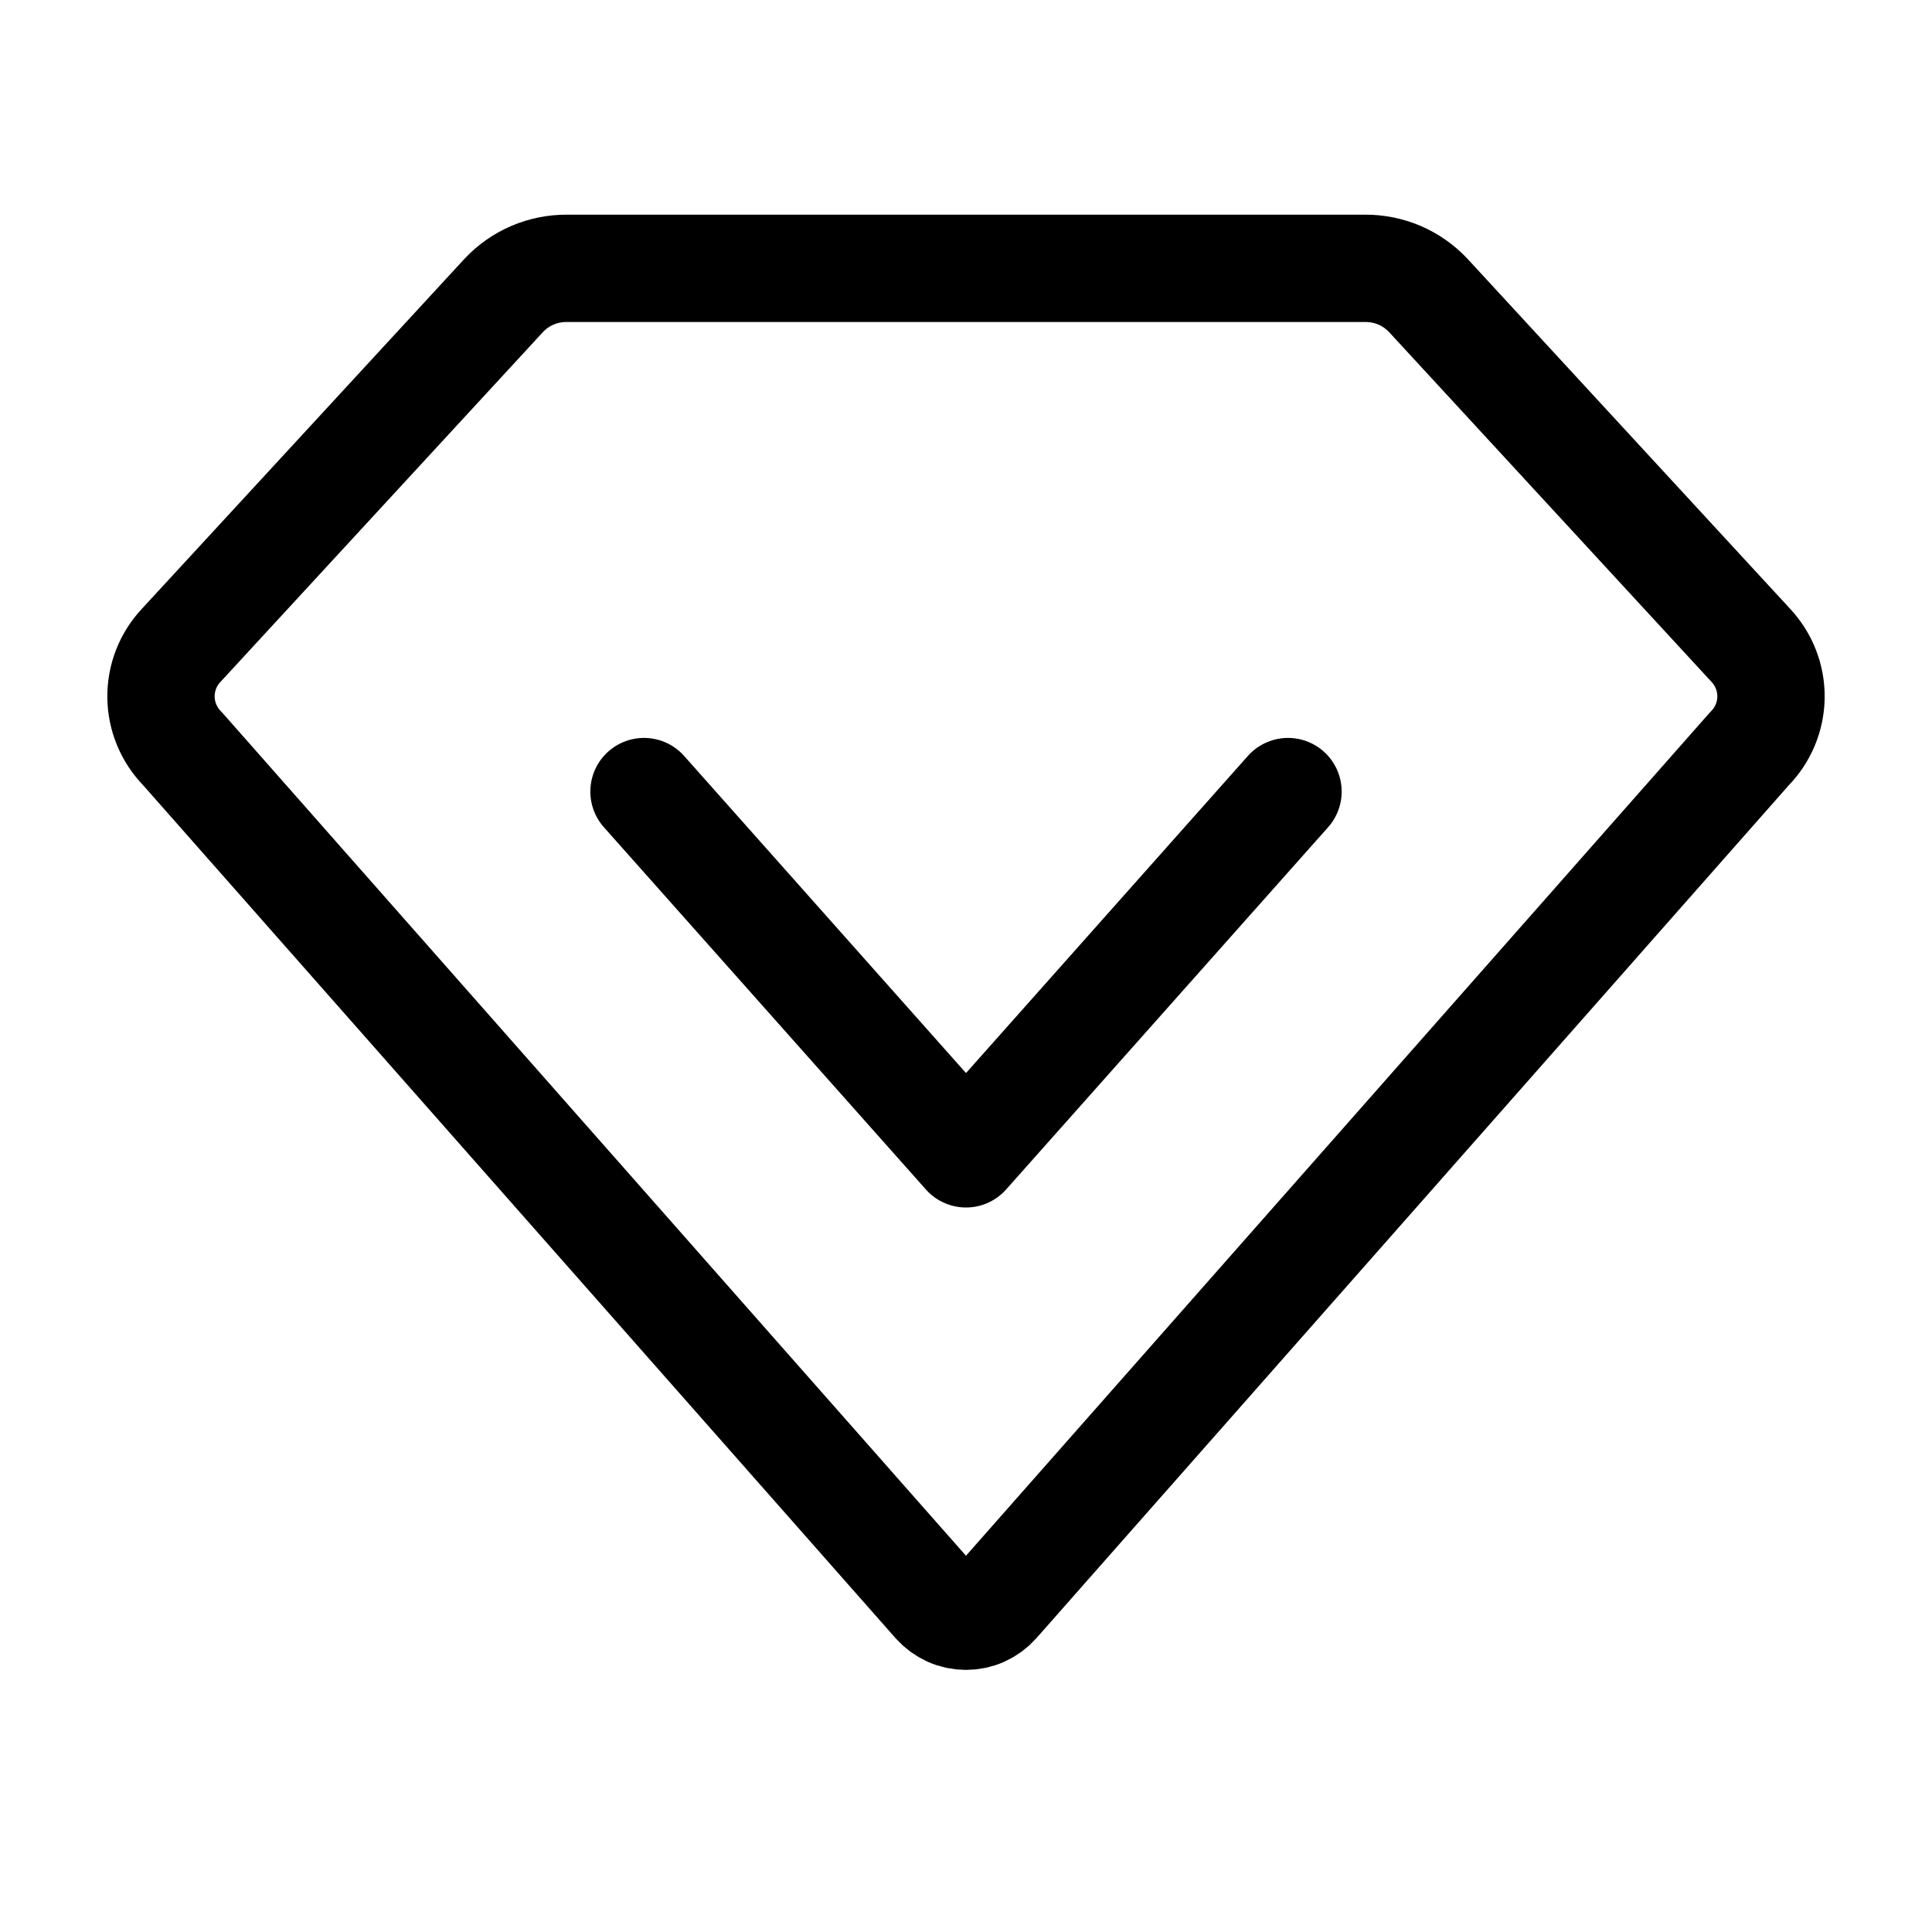
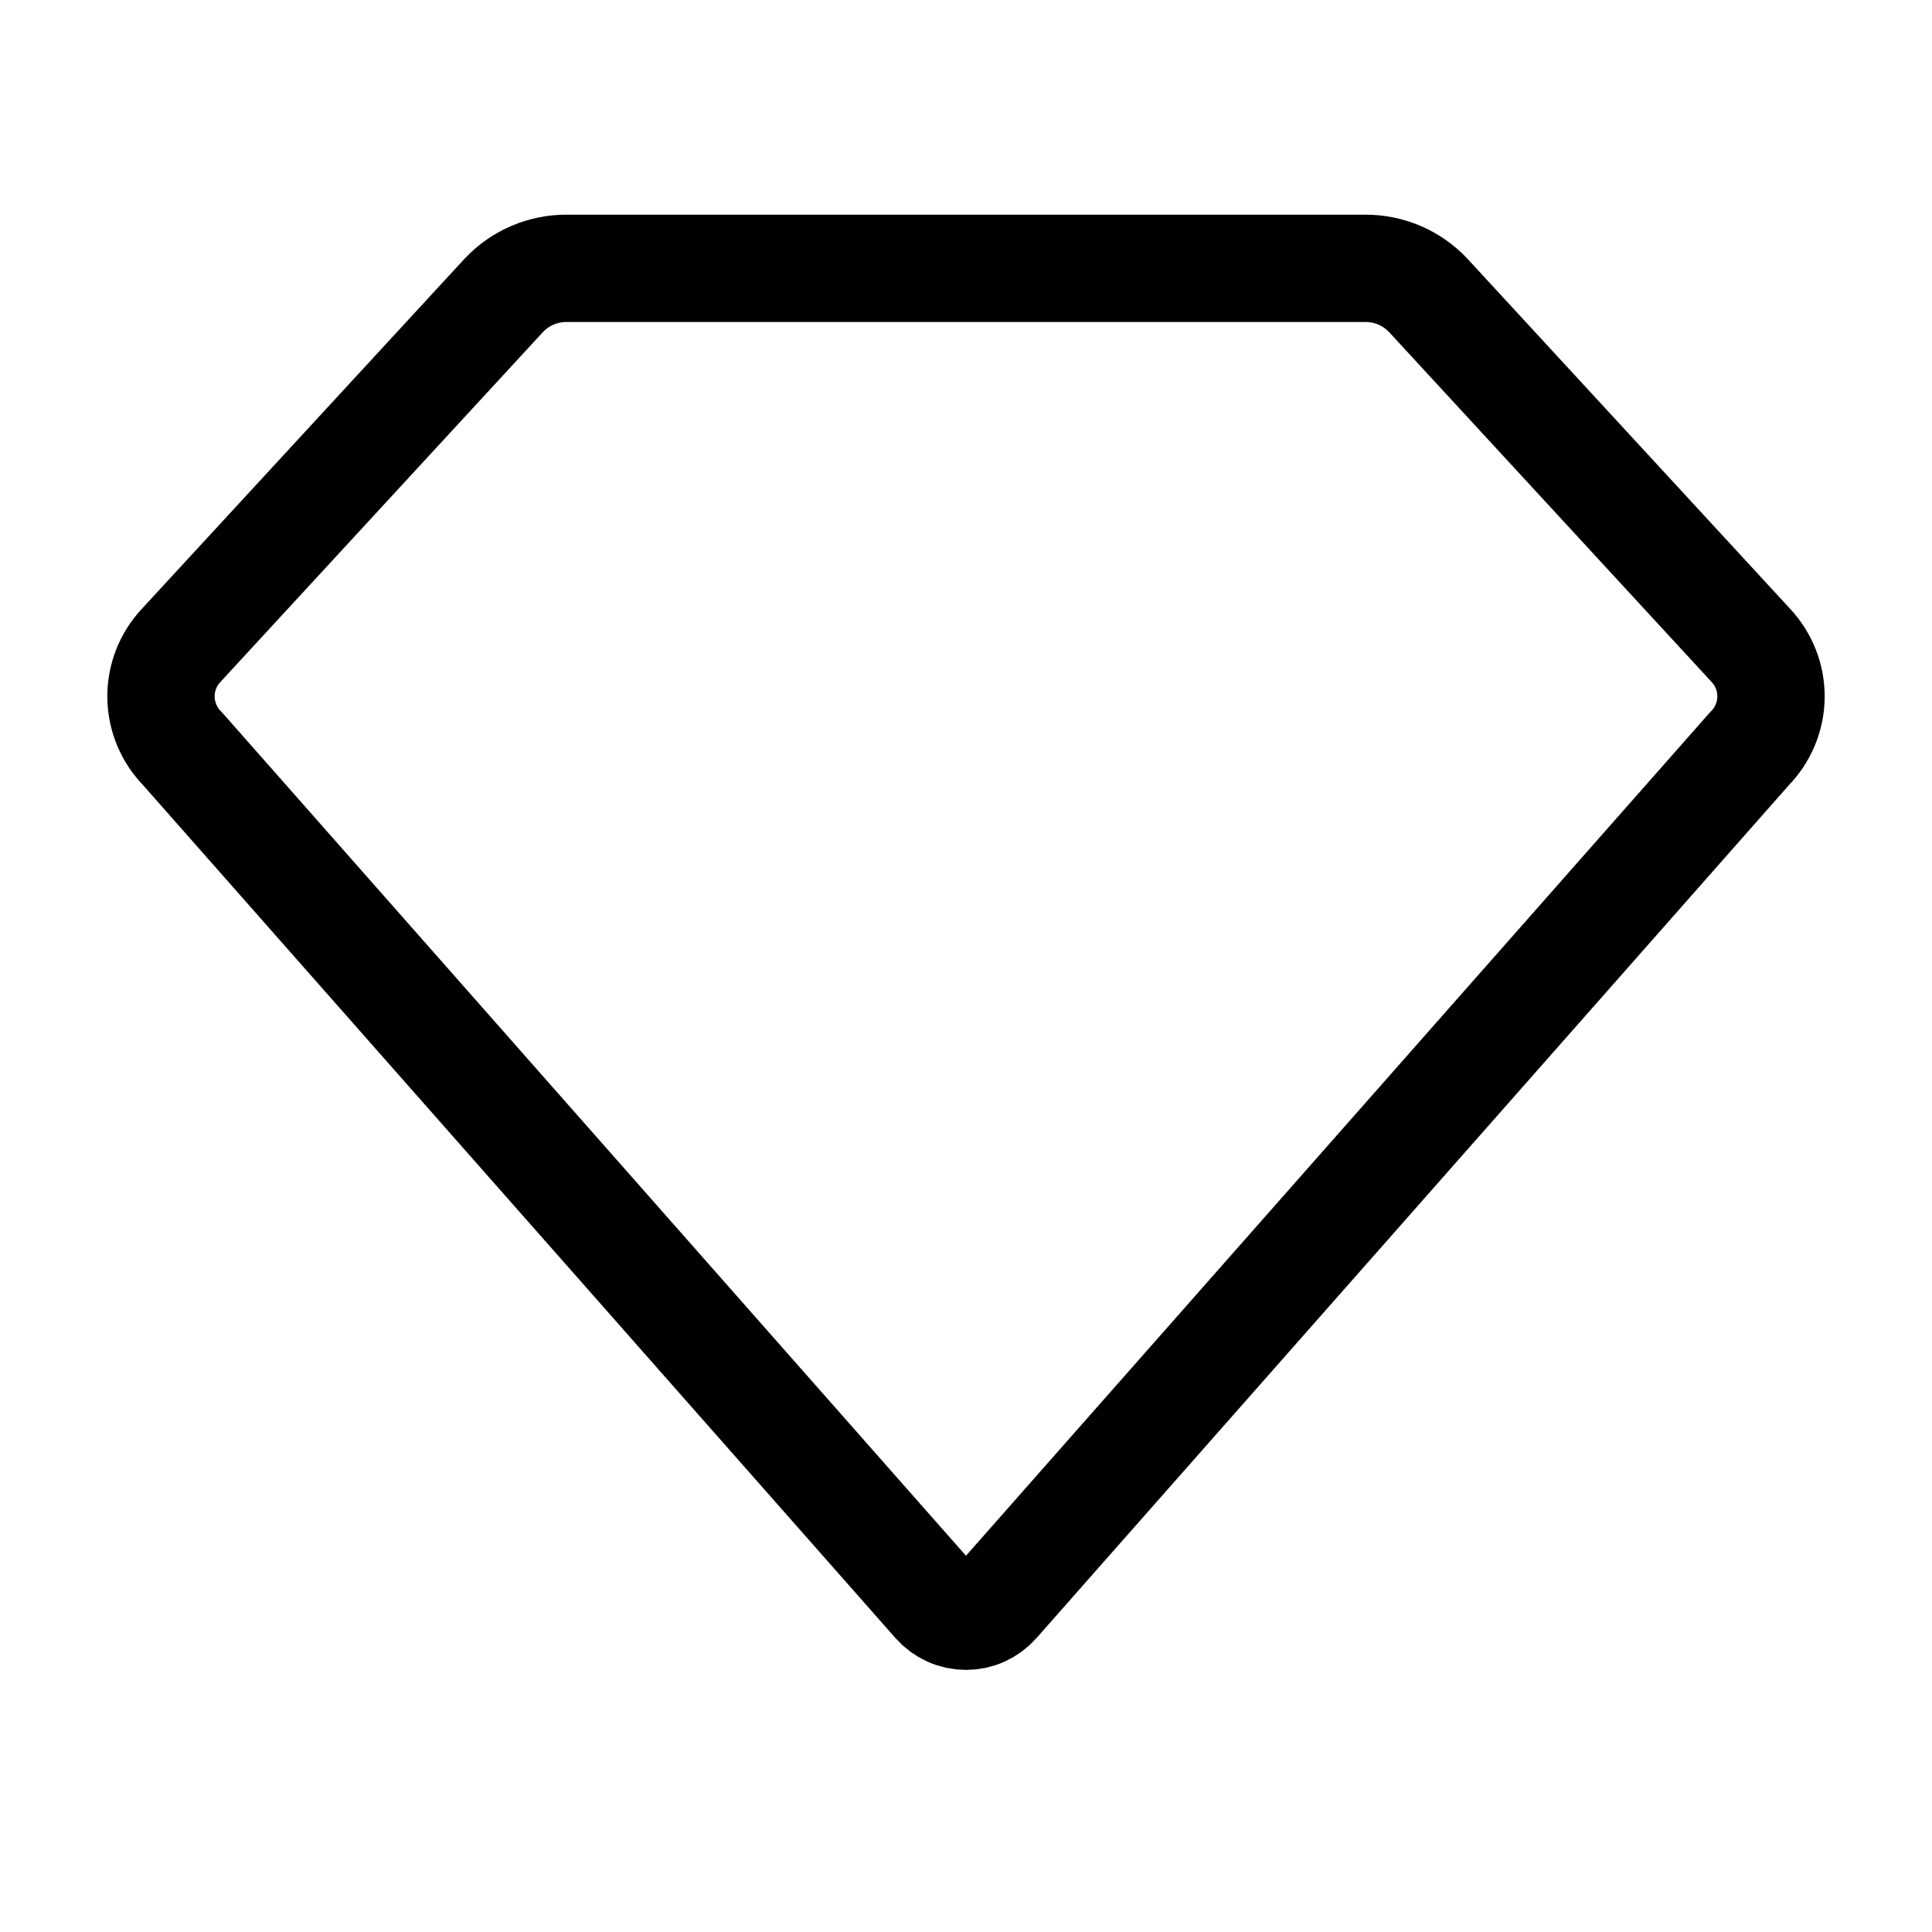
<svg xmlns="http://www.w3.org/2000/svg" width="36" height="36" viewBox="0 0 36 36" fill="none">
  <path d="M3.377 12.024L9.387 5.504C9.537 5.344 9.719 5.216 9.922 5.129C10.124 5.043 10.341 4.999 10.561 5H25.438C25.658 4.999 25.876 5.043 26.078 5.129C26.28 5.216 26.462 5.344 26.613 5.504L32.623 12.024C32.869 12.287 33.005 12.634 33 12.994C32.995 13.354 32.85 13.698 32.596 13.954L18.562 29.863C18.492 29.942 18.405 30.006 18.308 30.05C18.212 30.094 18.106 30.116 18 30.116C17.893 30.116 17.788 30.094 17.691 30.05C17.594 30.006 17.508 29.942 17.437 29.863L3.403 13.954C3.15 13.698 3.005 13.354 3 12.994C2.995 12.634 3.13 12.287 3.377 12.024Z" stroke="black" stroke-width="2" stroke-linecap="round" stroke-linejoin="round" />
-   <path d="M12 14.75L18 21.5L24 14.75" stroke="black" stroke-width="2" stroke-linecap="round" stroke-linejoin="round" />
</svg>